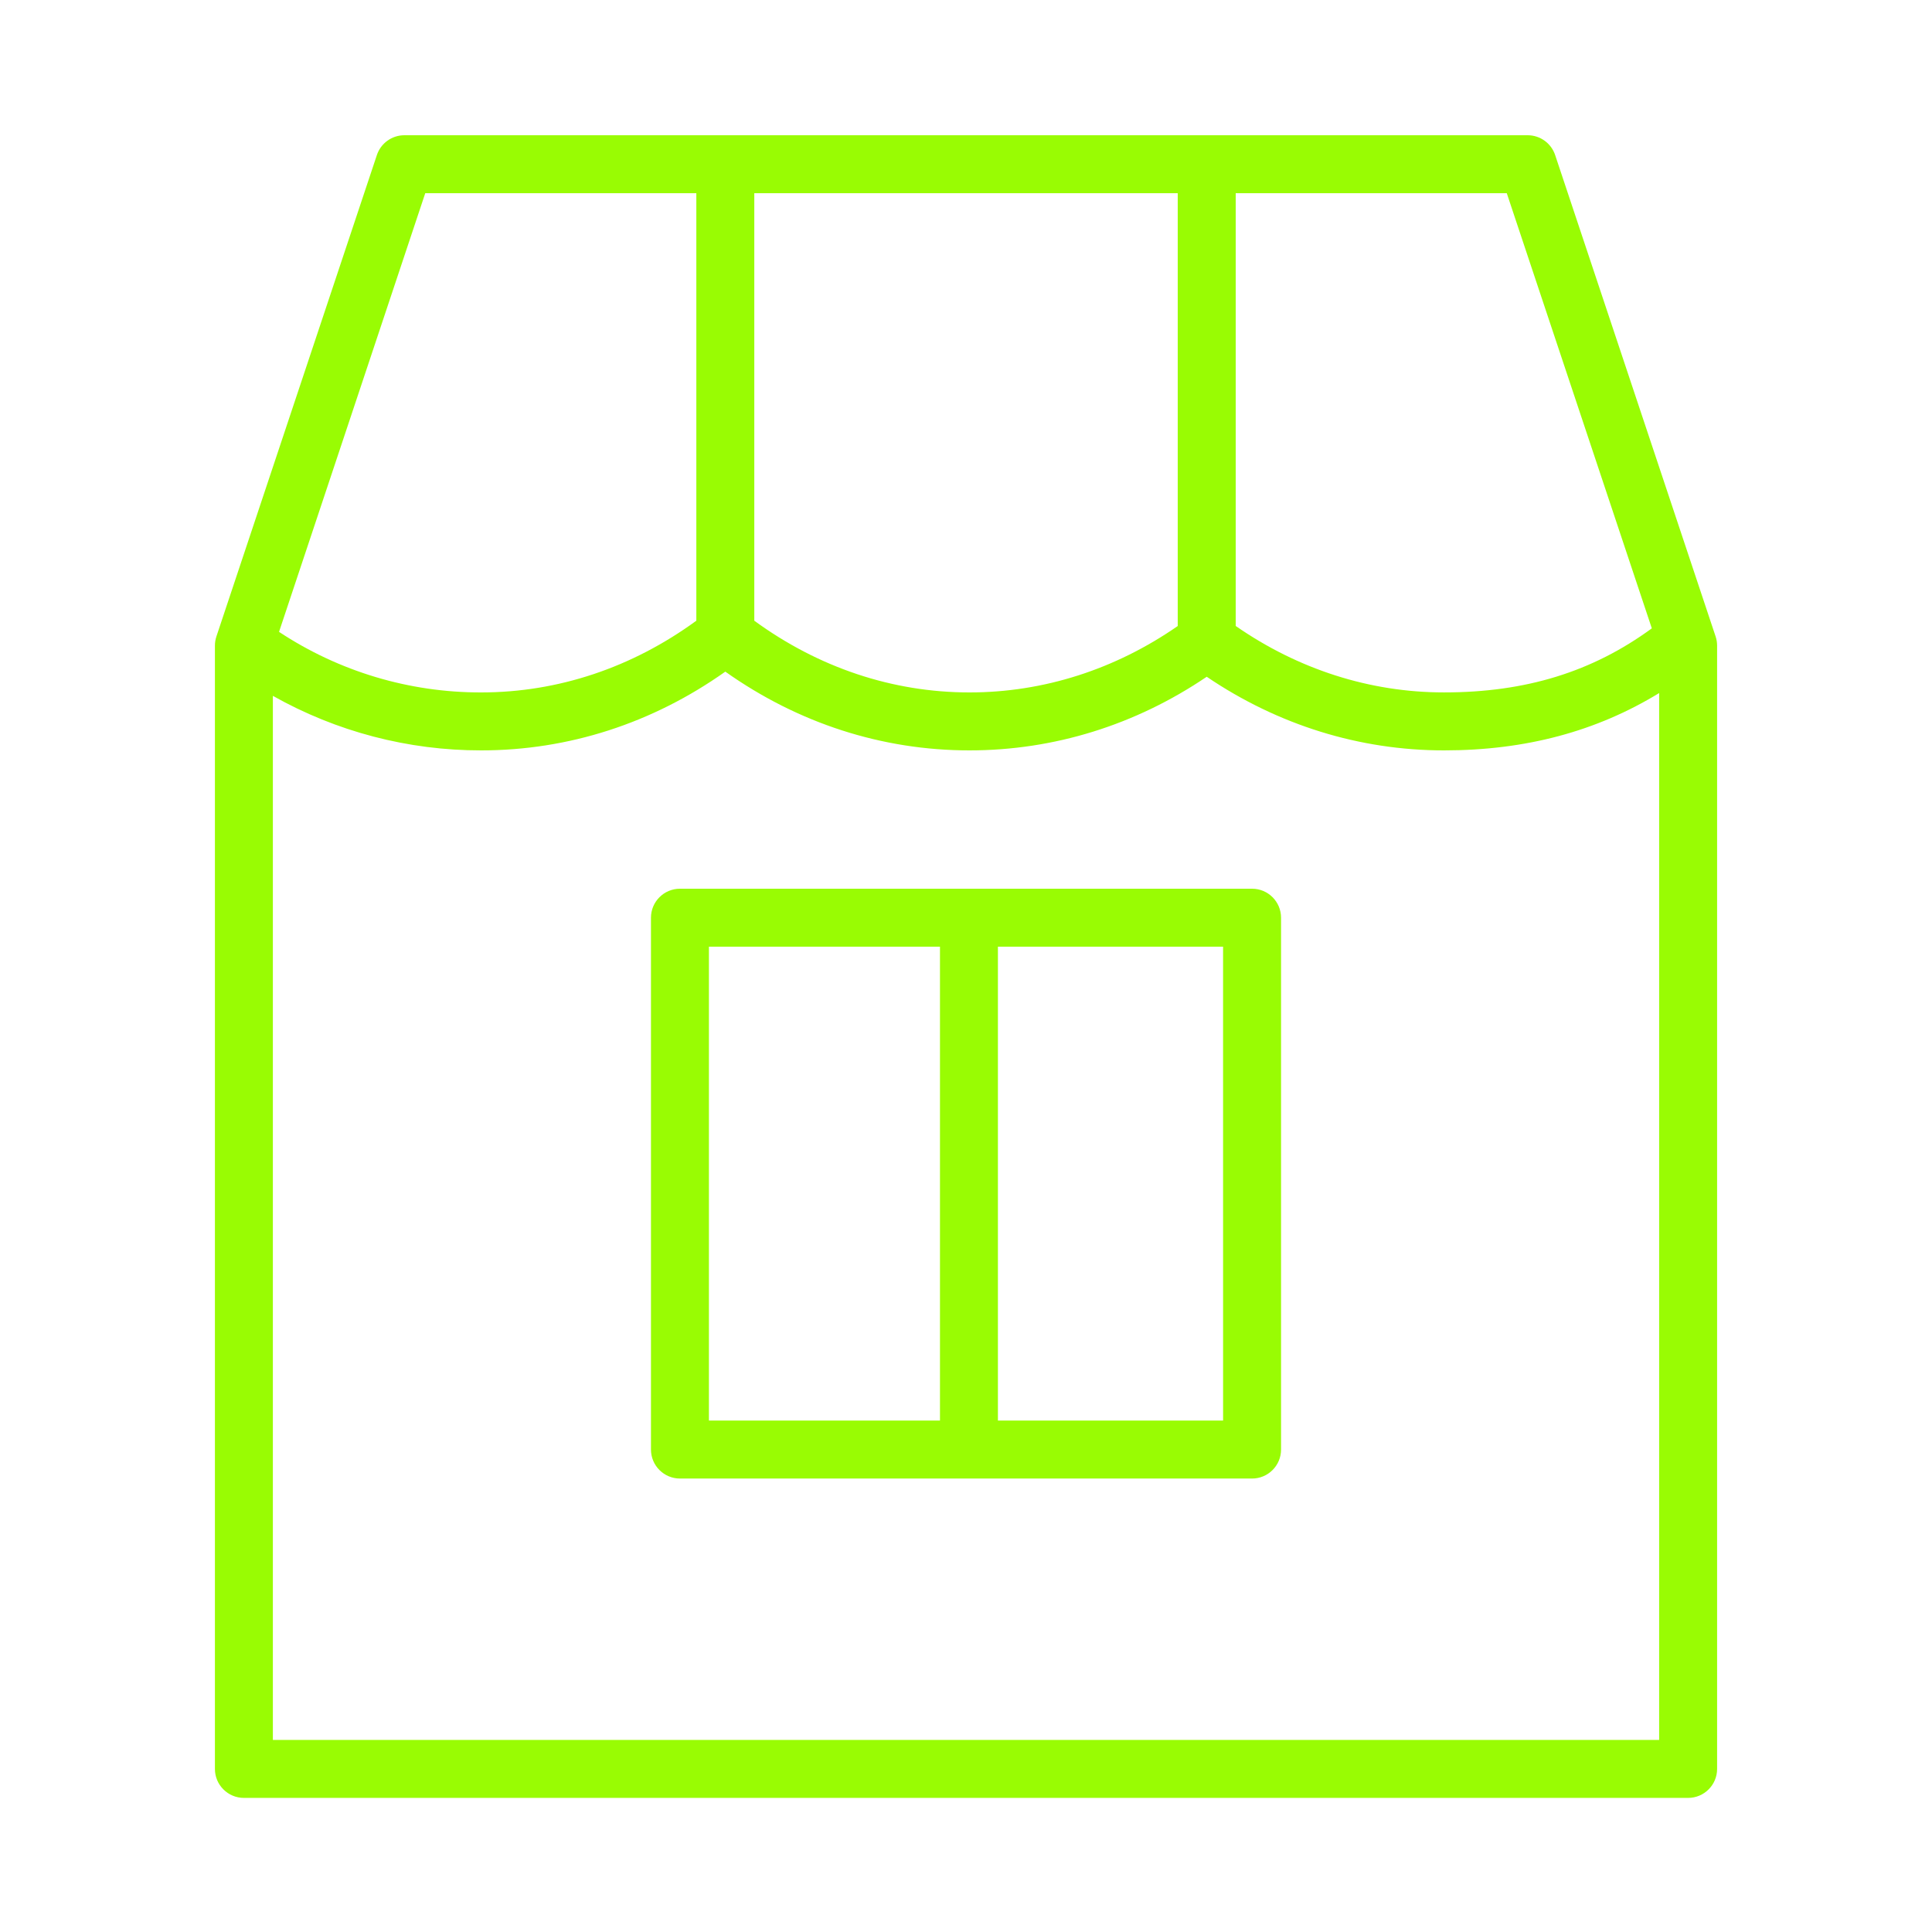
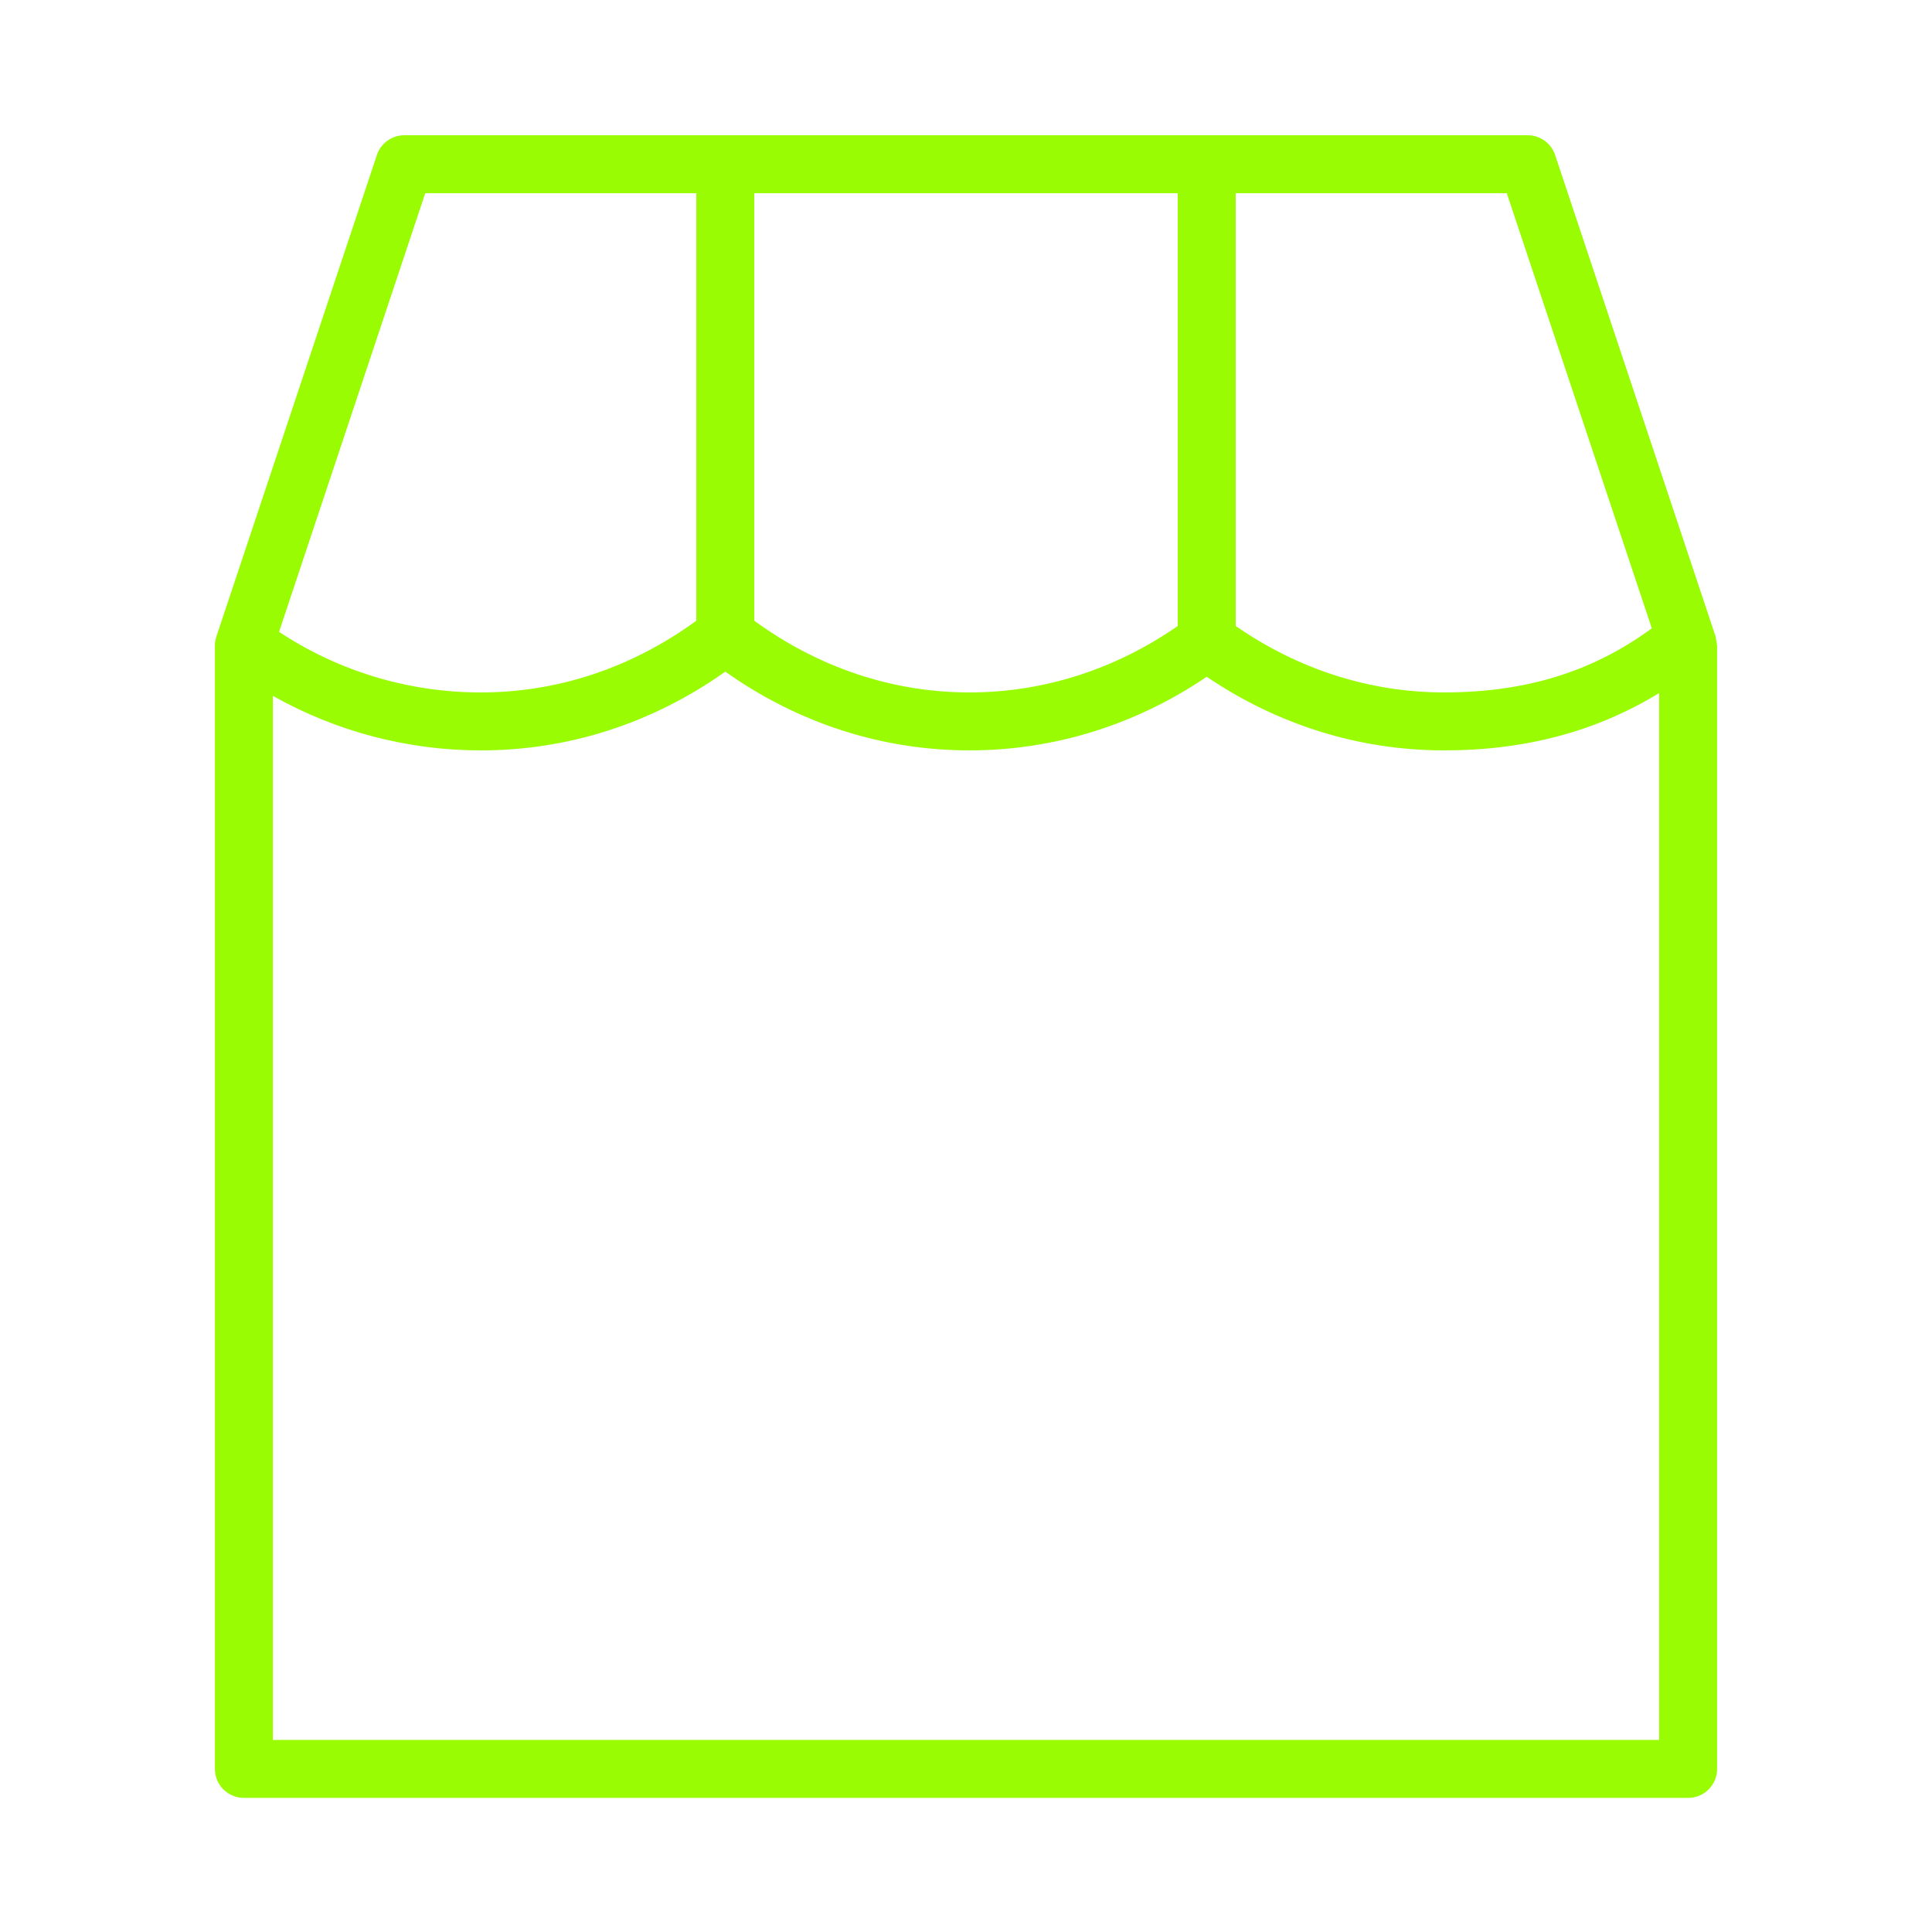
<svg xmlns="http://www.w3.org/2000/svg" viewBox="1950 2450 100 100" width="100" height="100">
-   <path fill="#99fc03" stroke="none" fill-opacity="1" stroke-width="1" stroke-opacity="1" color="rgb(51, 51, 51)" fill-rule="evenodd" font-size-adjust="none" id="tSvgef0945cb21" title="Path 3" d="M 2038.8 2482.944 C 2036.031 2474.638 2033.263 2466.332 2030.494 2458.026 C 2030.29 2457.413 2029.717 2457 2029.071 2457 C 2009.691 2457 1990.31 2457 1970.93 2457 C 1970.284 2457 1969.711 2457.413 1969.507 2458.026 C 1966.738 2466.332 1963.97 2474.638 1961.201 2482.944 C 1961.15 2483.097 1961.124 2483.257 1961.124 2483.418 C 1961.124 2502.798 1961.124 2522.179 1961.124 2541.559 C 1961.124 2542.387 1961.796 2543.059 1962.624 2543.059 C 1987.542 2543.059 2012.459 2543.059 2037.377 2543.059 C 2038.205 2543.059 2038.877 2542.387 2038.877 2541.559 C 2038.877 2522.179 2038.877 2502.798 2038.877 2483.418C 2038.877 2483.257 2038.851 2483.097 2038.8 2482.944Z M 2035.498 2482.523 C 2032.423 2484.772 2028.985 2485.839 2024.741 2485.839 C 2020.9 2485.839 2017.193 2484.644 2013.96 2482.4 C 2013.96 2474.933 2013.96 2467.467 2013.96 2460 C 2018.637 2460 2023.313 2460 2027.99 2460C 2030.493 2467.508 2032.995 2475.015 2035.498 2482.523Z M 1989.042 2460 C 1996.348 2460 2003.653 2460 2010.959 2460 C 2010.959 2467.468 2010.959 2474.935 2010.959 2482.403 C 2007.729 2484.645 2004.022 2485.84 2000.18 2485.84 C 1996.19 2485.84 1992.358 2484.549 1989.042 2482.128C 1989.042 2474.752 1989.042 2467.376 1989.042 2460Z M 1972.011 2460 C 1976.688 2460 1981.365 2460 1986.042 2460 C 1986.042 2467.376 1986.042 2474.752 1986.042 2482.128 C 1982.726 2484.549 1978.895 2485.84 1974.904 2485.84 C 1971.185 2485.847 1967.546 2484.756 1964.443 2482.705C 1966.966 2475.137 1969.488 2467.568 1972.011 2460Z M 1964.124 2540.059 C 1964.124 2522.045 1964.124 2504.031 1964.124 2486.017 C 1967.414 2487.872 1971.127 2488.844 1974.904 2488.84 C 1979.427 2488.84 1983.773 2487.435 1987.542 2484.764 C 1991.311 2487.435 1995.657 2488.84 2000.18 2488.84 C 2004.553 2488.84 2008.776 2487.526 2012.46 2485.029 C 2016.147 2487.526 2020.369 2488.84 2024.74 2488.84 C 2028.972 2488.84 2032.634 2487.854 2035.877 2485.873 C 2035.877 2503.935 2035.877 2521.997 2035.877 2540.059C 2011.959 2540.059 1988.042 2540.059 1964.124 2540.059Z" />
-   <path fill="#99fc03" stroke="none" fill-opacity="1" stroke-width="1" stroke-opacity="1" color="rgb(51, 51, 51)" fill-rule="evenodd" font-size-adjust="none" id="tSvgdd255ccf9e" title="Path 4" d="M 2014.807 2496 C 2004.936 2496 1995.065 2496 1985.194 2496 C 1984.366 2496 1983.694 2496.672 1983.694 2497.5 C 1983.694 2506.676 1983.694 2515.853 1983.694 2525.029 C 1983.694 2525.857 1984.366 2526.529 1985.194 2526.529 C 1995.065 2526.529 2004.936 2526.529 2014.807 2526.529 C 2015.635 2526.529 2016.307 2525.857 2016.307 2525.029 C 2016.307 2515.853 2016.307 2506.676 2016.307 2497.5C 2016.307 2496.672 2015.635 2496 2014.807 2496Z M 1986.694 2499 C 1990.68 2499 1994.667 2499 1998.653 2499 C 1998.653 2507.176 1998.653 2515.353 1998.653 2523.529 C 1994.667 2523.529 1990.68 2523.529 1986.694 2523.529C 1986.694 2515.353 1986.694 2507.176 1986.694 2499Z M 2013.307 2523.529 C 2009.422 2523.529 2005.537 2523.529 2001.652 2523.529 C 2001.652 2515.353 2001.652 2507.176 2001.652 2499 C 2005.537 2499 2009.421 2499 2013.306 2499C 2013.306 2507.176 2013.306 2515.353 2013.307 2523.529Z" />
+   <path fill="#99fc03" stroke="none" fill-opacity="1" stroke-width="1" stroke-opacity="1" color="rgb(51, 51, 51)" fill-rule="evenodd" font-size-adjust="none" id="tSvgef0945cb21" title="Path 3" d="M 2038.8 2482.944 C 2036.031 2474.638 2033.263 2466.332 2030.494 2458.026 C 2030.29 2457.413 2029.717 2457 2029.071 2457 C 2009.691 2457 1990.31 2457 1970.93 2457 C 1970.284 2457 1969.711 2457.413 1969.507 2458.026 C 1966.738 2466.332 1963.97 2474.638 1961.201 2482.944 C 1961.15 2483.097 1961.124 2483.257 1961.124 2483.418 C 1961.124 2502.798 1961.124 2522.179 1961.124 2541.559 C 1961.124 2542.387 1961.796 2543.059 1962.624 2543.059 C 1987.542 2543.059 2012.459 2543.059 2037.377 2543.059 C 2038.205 2543.059 2038.877 2542.387 2038.877 2541.559 C 2038.877 2522.179 2038.877 2502.798 2038.877 2483.418Z M 2035.498 2482.523 C 2032.423 2484.772 2028.985 2485.839 2024.741 2485.839 C 2020.9 2485.839 2017.193 2484.644 2013.96 2482.4 C 2013.96 2474.933 2013.96 2467.467 2013.96 2460 C 2018.637 2460 2023.313 2460 2027.99 2460C 2030.493 2467.508 2032.995 2475.015 2035.498 2482.523Z M 1989.042 2460 C 1996.348 2460 2003.653 2460 2010.959 2460 C 2010.959 2467.468 2010.959 2474.935 2010.959 2482.403 C 2007.729 2484.645 2004.022 2485.84 2000.18 2485.84 C 1996.19 2485.84 1992.358 2484.549 1989.042 2482.128C 1989.042 2474.752 1989.042 2467.376 1989.042 2460Z M 1972.011 2460 C 1976.688 2460 1981.365 2460 1986.042 2460 C 1986.042 2467.376 1986.042 2474.752 1986.042 2482.128 C 1982.726 2484.549 1978.895 2485.84 1974.904 2485.84 C 1971.185 2485.847 1967.546 2484.756 1964.443 2482.705C 1966.966 2475.137 1969.488 2467.568 1972.011 2460Z M 1964.124 2540.059 C 1964.124 2522.045 1964.124 2504.031 1964.124 2486.017 C 1967.414 2487.872 1971.127 2488.844 1974.904 2488.84 C 1979.427 2488.84 1983.773 2487.435 1987.542 2484.764 C 1991.311 2487.435 1995.657 2488.84 2000.18 2488.84 C 2004.553 2488.84 2008.776 2487.526 2012.46 2485.029 C 2016.147 2487.526 2020.369 2488.84 2024.74 2488.84 C 2028.972 2488.84 2032.634 2487.854 2035.877 2485.873 C 2035.877 2503.935 2035.877 2521.997 2035.877 2540.059C 2011.959 2540.059 1988.042 2540.059 1964.124 2540.059Z" />
  <defs> </defs>
</svg>